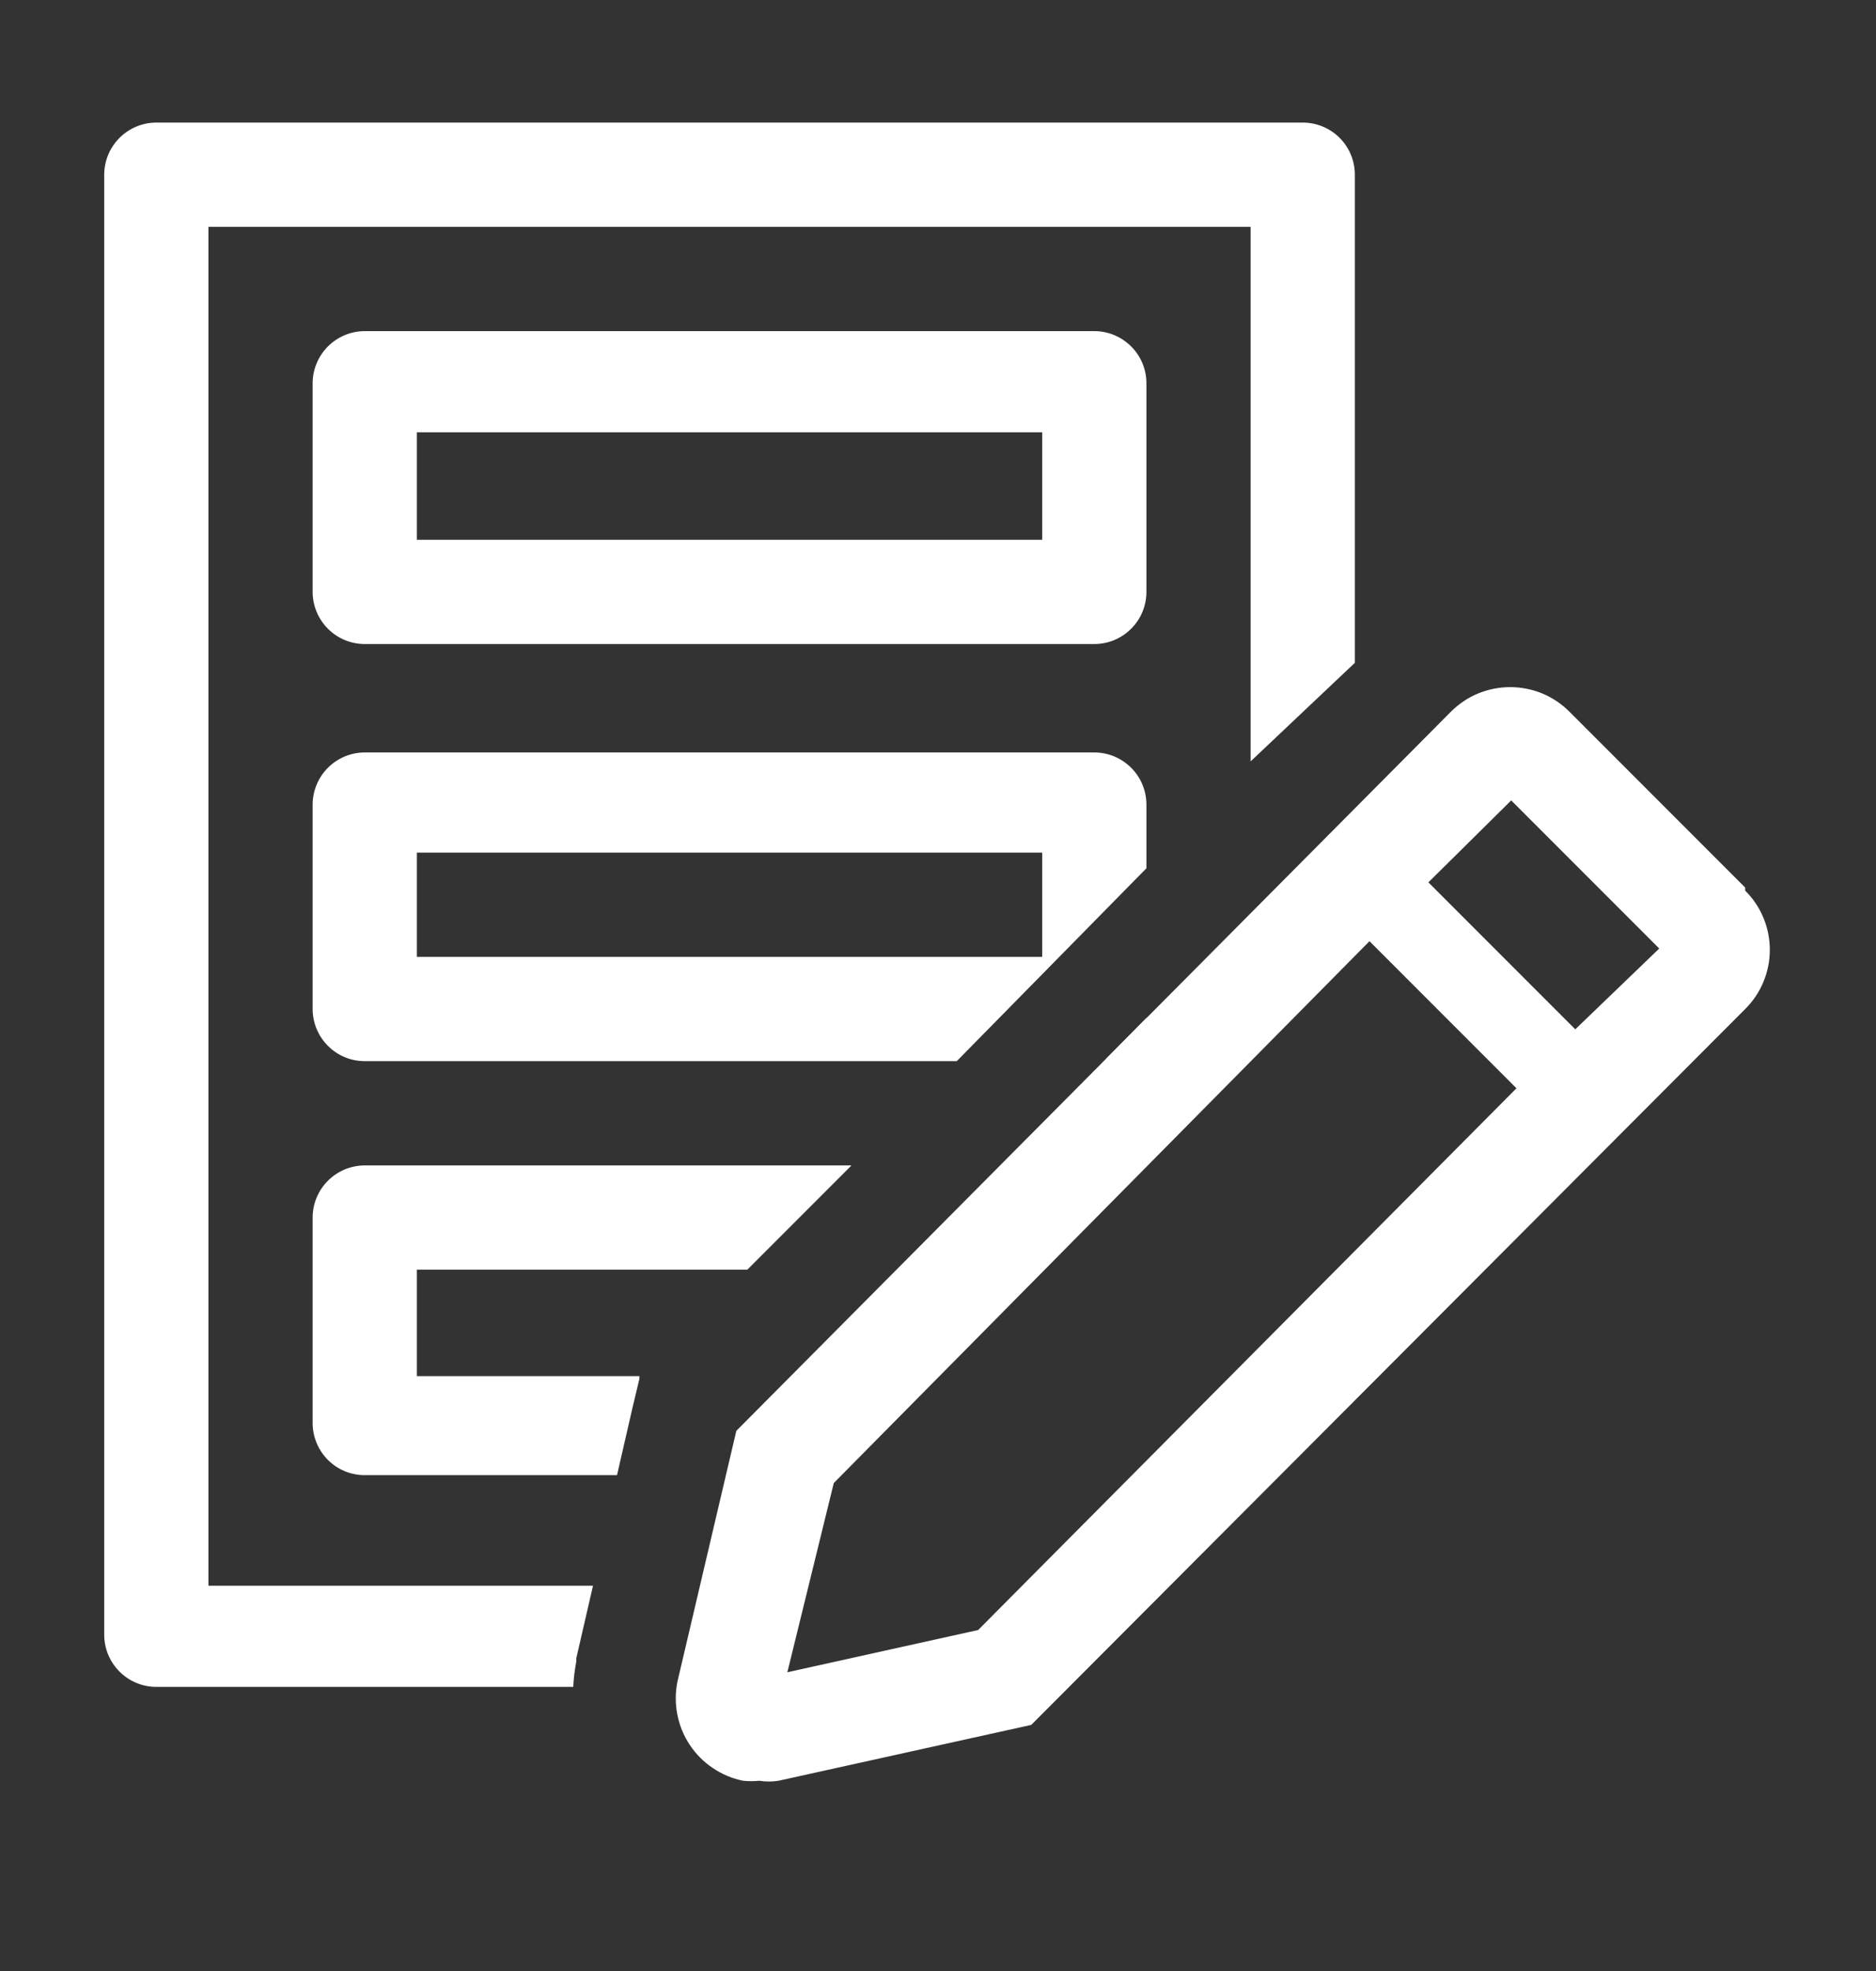
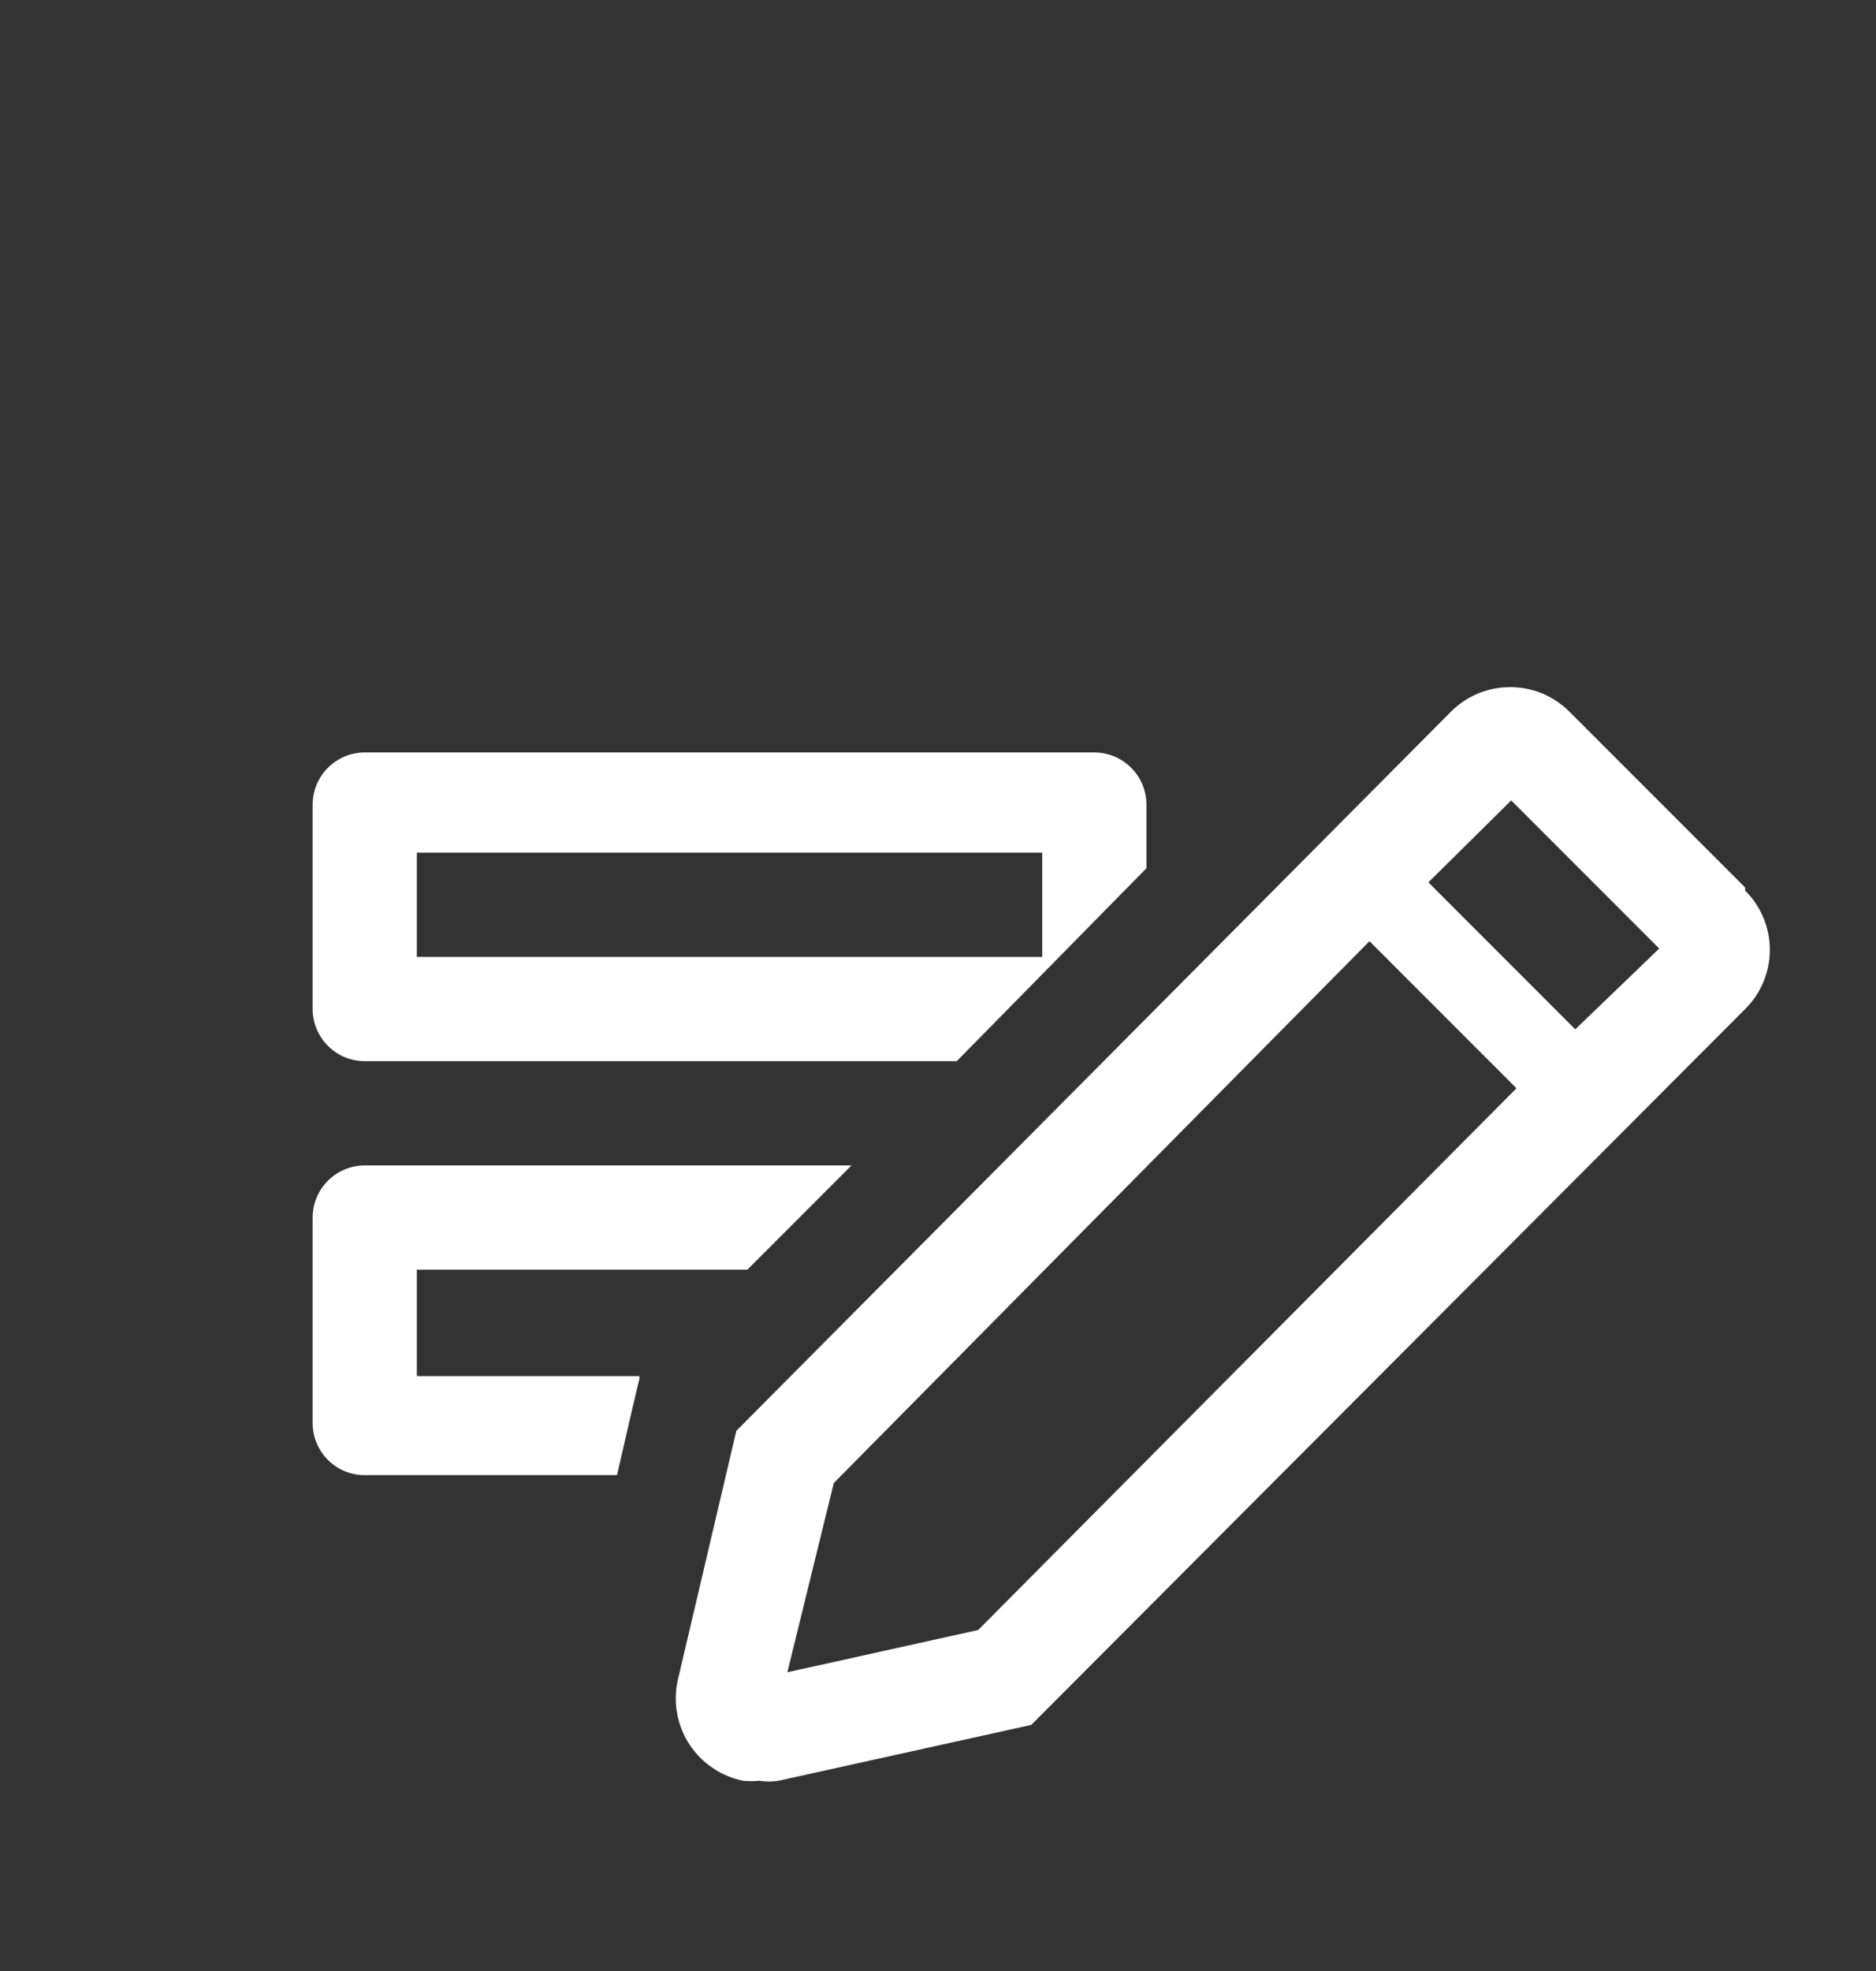
<svg xmlns="http://www.w3.org/2000/svg" width="20" height="21" viewBox="0 0 20 21" fill="none">
  <rect x="0" y="0" width="20" height="21" fill="#333333" stroke="none" />
-   <path d="M11.667 6.862H3.889C3.741 6.862 3.6 6.803 3.496 6.699C3.392 6.595 3.333 6.453 3.333 6.306V4.084C3.333 3.937 3.392 3.795 3.496 3.691C3.6 3.587 3.741 3.528 3.889 3.528H11.667C11.814 3.528 11.955 3.587 12.059 3.691C12.164 3.795 12.222 3.937 12.222 4.084V6.306C12.222 6.453 12.164 6.595 12.059 6.699C11.955 6.803 11.814 6.862 11.667 6.862ZM4.444 5.751H11.111V4.606H4.444V5.751Z" fill="white" />
  <path d="M11.667 8.017H3.889C3.741 8.017 3.6 8.076 3.496 8.18C3.392 8.284 3.333 8.426 3.333 8.573V10.751C3.333 10.898 3.392 11.039 3.496 11.143C3.6 11.248 3.741 11.306 3.889 11.306H10.2L12.222 9.251V8.573C12.222 8.426 12.164 8.284 12.059 8.18C11.955 8.076 11.814 8.017 11.667 8.017ZM11.111 10.195H4.444V9.084H11.111V10.195Z" fill="white" />
-   <path d="M6.144 17.701V17.667L6.322 16.895H2.222V2.417H13.333V8.112L14.444 7.062V1.862C14.444 1.714 14.386 1.573 14.282 1.469C14.178 1.365 14.036 1.306 13.889 1.306H1.667C1.519 1.306 1.378 1.365 1.274 1.469C1.17 1.573 1.111 1.714 1.111 1.862V17.417C1.111 17.565 1.17 17.706 1.274 17.81C1.378 17.914 1.519 17.973 1.667 17.973H6.111C6.116 17.881 6.127 17.79 6.144 17.701Z" fill="white" />
-   <path d="M12.222 10.845L11.789 11.284C11.896 11.262 11.995 11.208 12.072 11.13C12.149 11.052 12.201 10.953 12.222 10.845Z" fill="white" />
  <path d="M3.333 15.162C3.333 15.309 3.392 15.45 3.496 15.555C3.6 15.659 3.741 15.717 3.889 15.717H6.578L6.744 14.995L6.817 14.69V14.662H4.444V13.528H7.967L9.078 12.417H3.889C3.741 12.417 3.6 12.476 3.496 12.58C3.392 12.684 3.333 12.825 3.333 12.973V15.162Z" fill="white" />
  <path d="M18.605 9.456L16.733 7.584C16.65 7.501 16.551 7.434 16.443 7.389C16.334 7.344 16.218 7.321 16.1 7.321C15.982 7.321 15.866 7.344 15.757 7.389C15.648 7.434 15.55 7.501 15.467 7.584L7.85 15.245L7.222 17.917C7.199 18.032 7.198 18.151 7.221 18.267C7.243 18.382 7.288 18.492 7.353 18.59C7.418 18.688 7.502 18.773 7.6 18.838C7.697 18.904 7.807 18.95 7.922 18.973C7.979 18.979 8.037 18.979 8.094 18.973C8.162 18.984 8.232 18.984 8.3 18.973L10.994 18.378L18.605 10.751C18.689 10.668 18.755 10.57 18.8 10.461C18.845 10.353 18.868 10.237 18.868 10.12C18.868 10.003 18.845 9.887 18.8 9.779C18.755 9.67 18.689 9.572 18.605 9.489V9.456ZM10.428 17.367L8.394 17.817L8.889 15.801L14.6 10.028L16.167 11.595L10.428 17.367ZM16.794 10.967L15.228 9.401L16.111 8.528L17.689 10.106L16.794 10.967Z" fill="white" />
</svg>